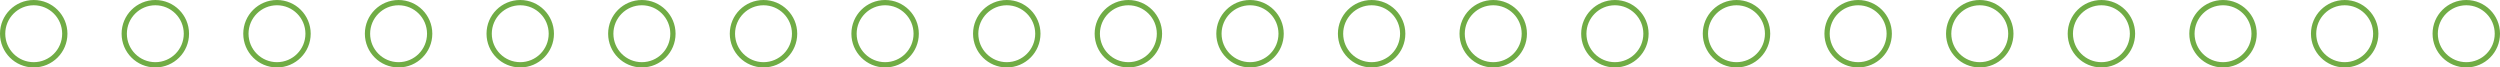
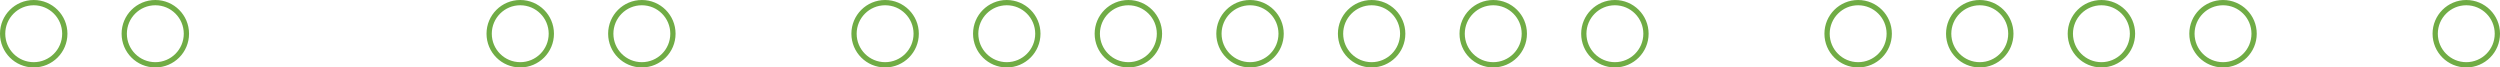
<svg xmlns="http://www.w3.org/2000/svg" id="Layer_2" data-name="Layer 2" viewBox="0 0 474.49 12.8">
  <defs>
    <style>
      .cls-1 {
        fill: none;
        stroke: #70ac45;
        stroke-miterlimit: 10;
      }
    </style>
  </defs>
  <g id="_Layer_" data-name="&amp;lt;Layer&amp;gt;">
    <g>
      <circle class="cls-1" cx="6.4" cy="6.4" r="5.9" />
      <circle class="cls-1" cx="29.48" cy="6.4" r="5.9" />
-       <circle class="cls-1" cx="52.57" cy="6.4" r="5.9" />
-       <circle class="cls-1" cx="75.65" cy="6.4" r="5.9" />
      <circle class="cls-1" cx="98.74" cy="6.4" r="5.9" />
      <circle class="cls-1" cx="121.82" cy="6.4" r="5.9" />
-       <circle class="cls-1" cx="144.91" cy="6.4" r="5.9" />
      <circle class="cls-1" cx="167.99" cy="6.4" r="5.9" />
      <circle class="cls-1" cx="191.08" cy="6.4" r="5.9" />
      <circle class="cls-1" cx="214.16" cy="6.4" r="5.9" />
      <circle class="cls-1" cx="237.25" cy="6.4" r="5.9" />
      <circle class="cls-1" cx="260.33" cy="6.4" r="5.9" />
      <circle class="cls-1" cx="283.41" cy="6.4" r="5.9" />
      <circle class="cls-1" cx="306.5" cy="6.4" r="5.9" />
-       <circle class="cls-1" cx="329.58" cy="6.4" r="5.9" />
      <circle class="cls-1" cx="352.67" cy="6.4" r="5.9" />
      <circle class="cls-1" cx="375.75" cy="6.4" r="5.9" />
      <circle class="cls-1" cx="398.84" cy="6.4" r="5.9" />
      <circle class="cls-1" cx="421.92" cy="6.4" r="5.9" />
-       <circle class="cls-1" cx="445.01" cy="6.4" r="5.9" />
      <circle class="cls-1" cx="468.09" cy="6.4" r="5.9" />
    </g>
  </g>
</svg>